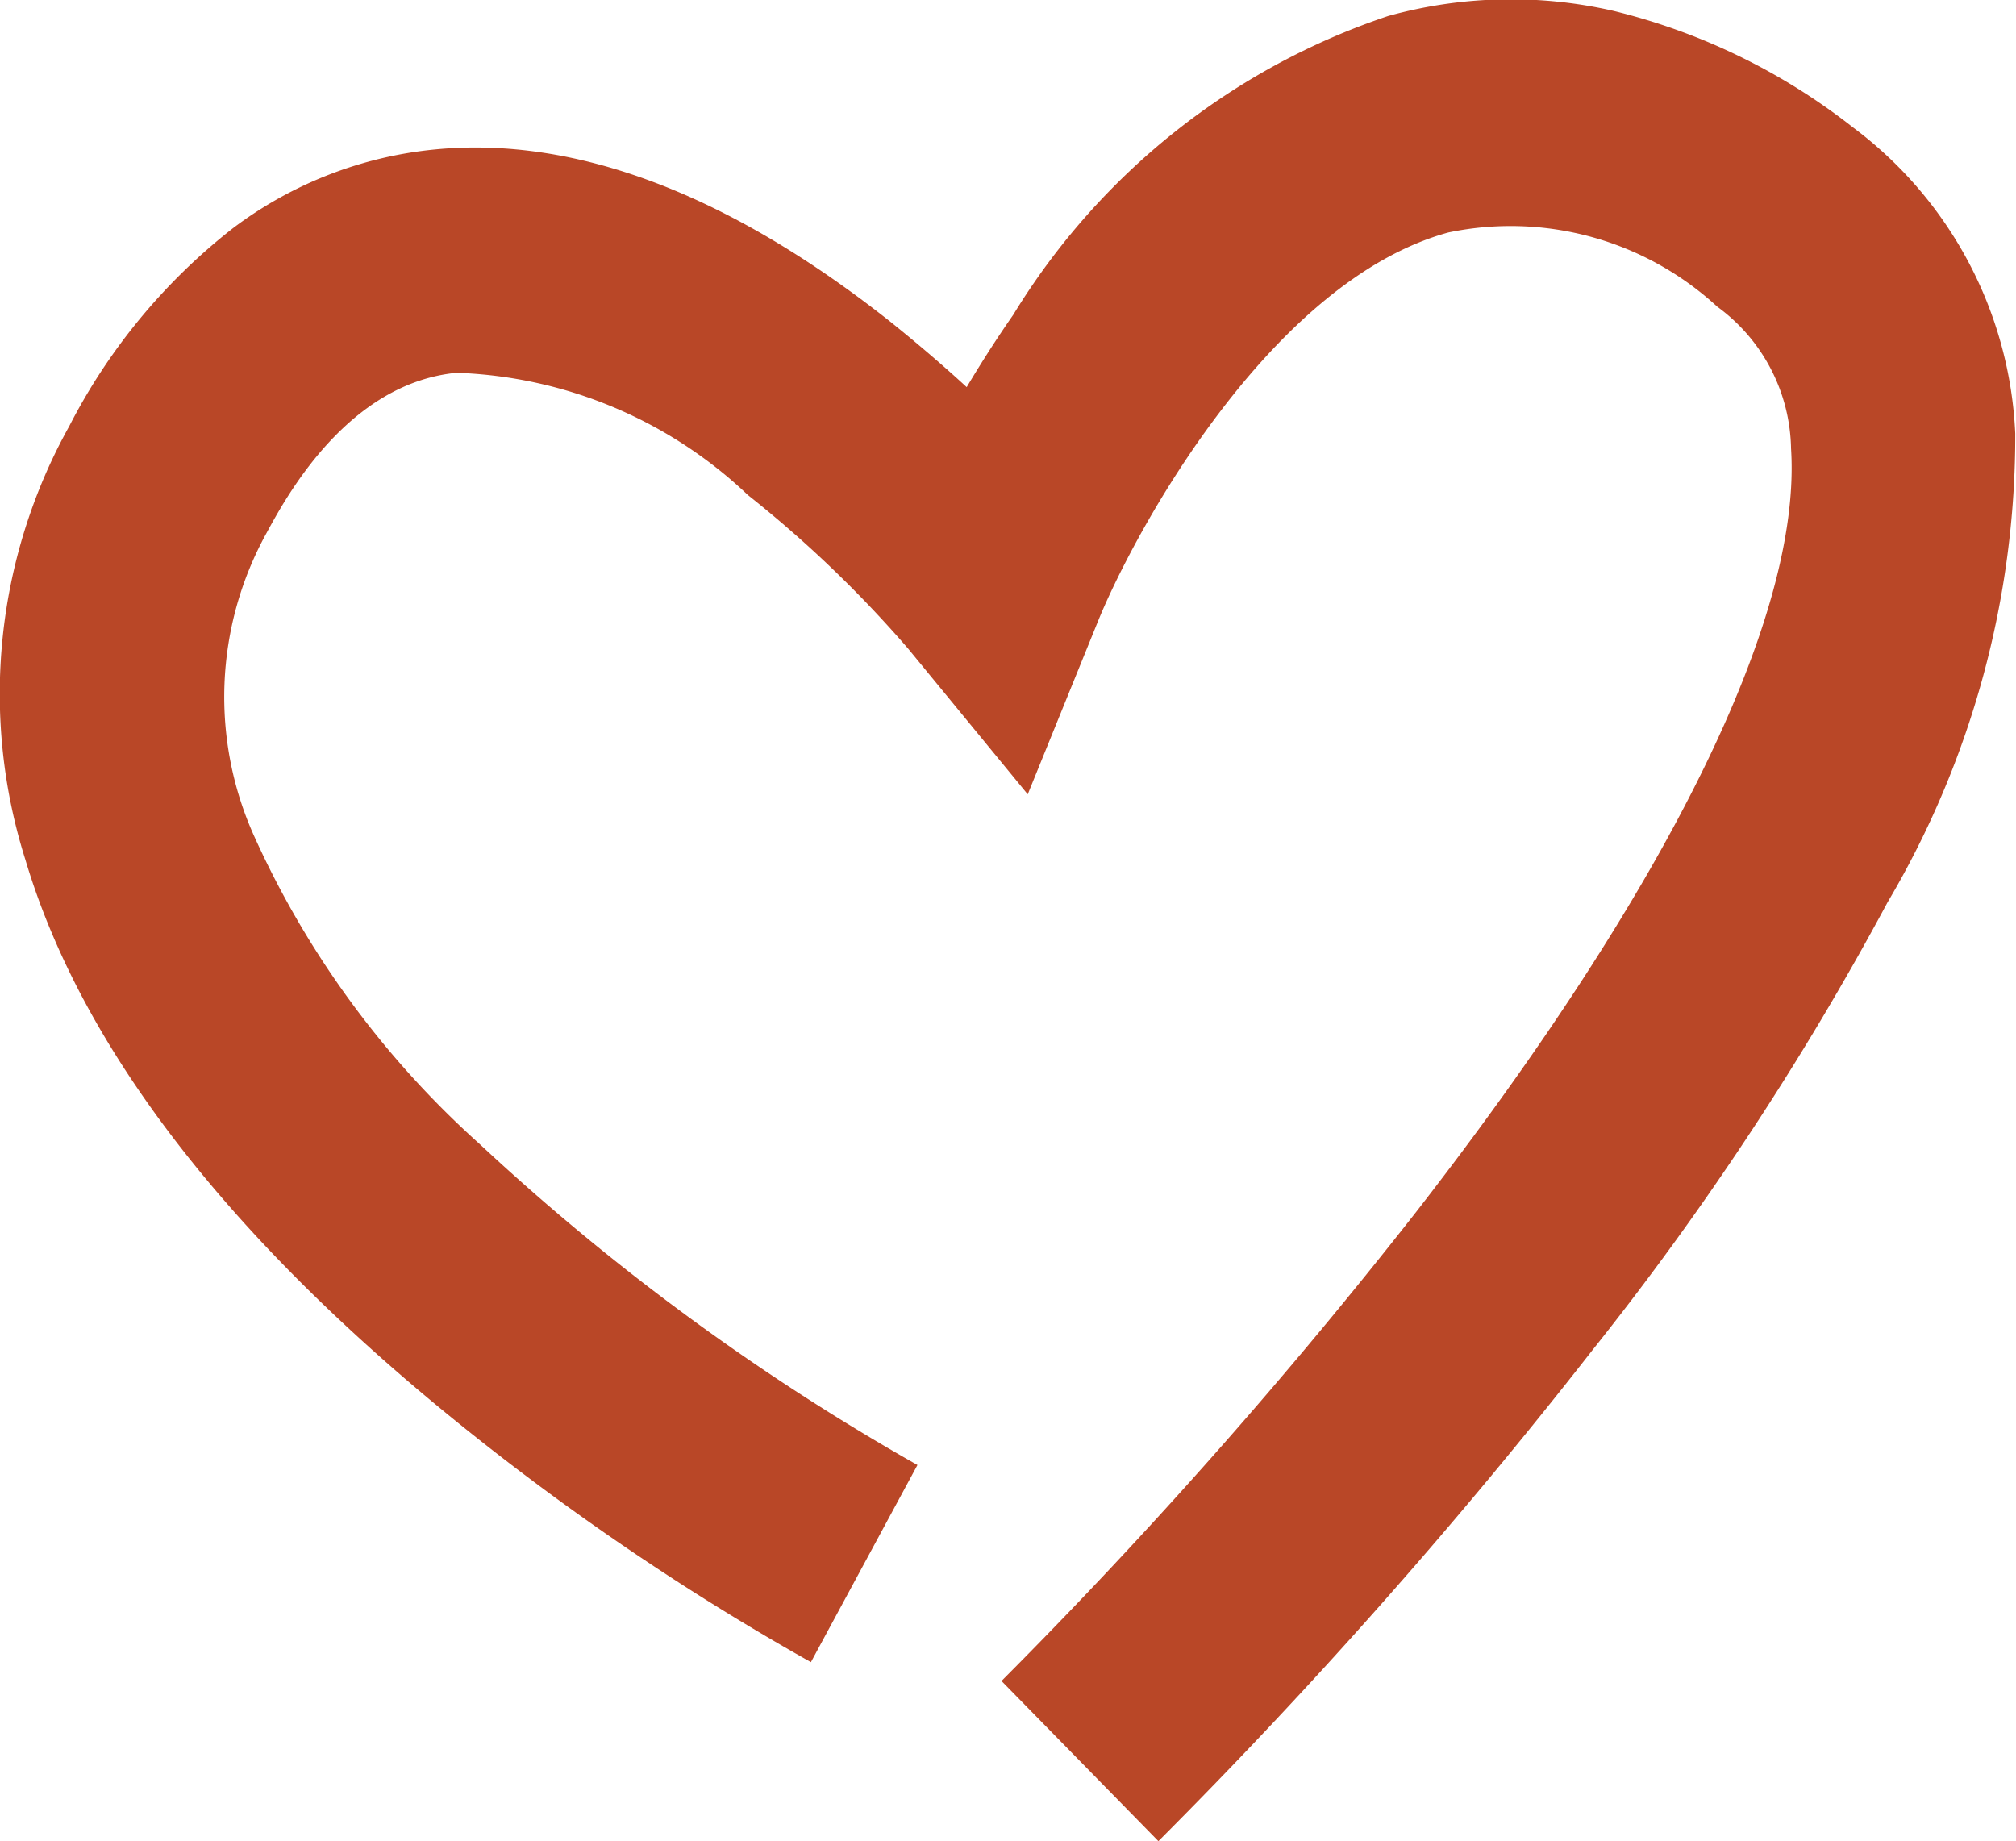
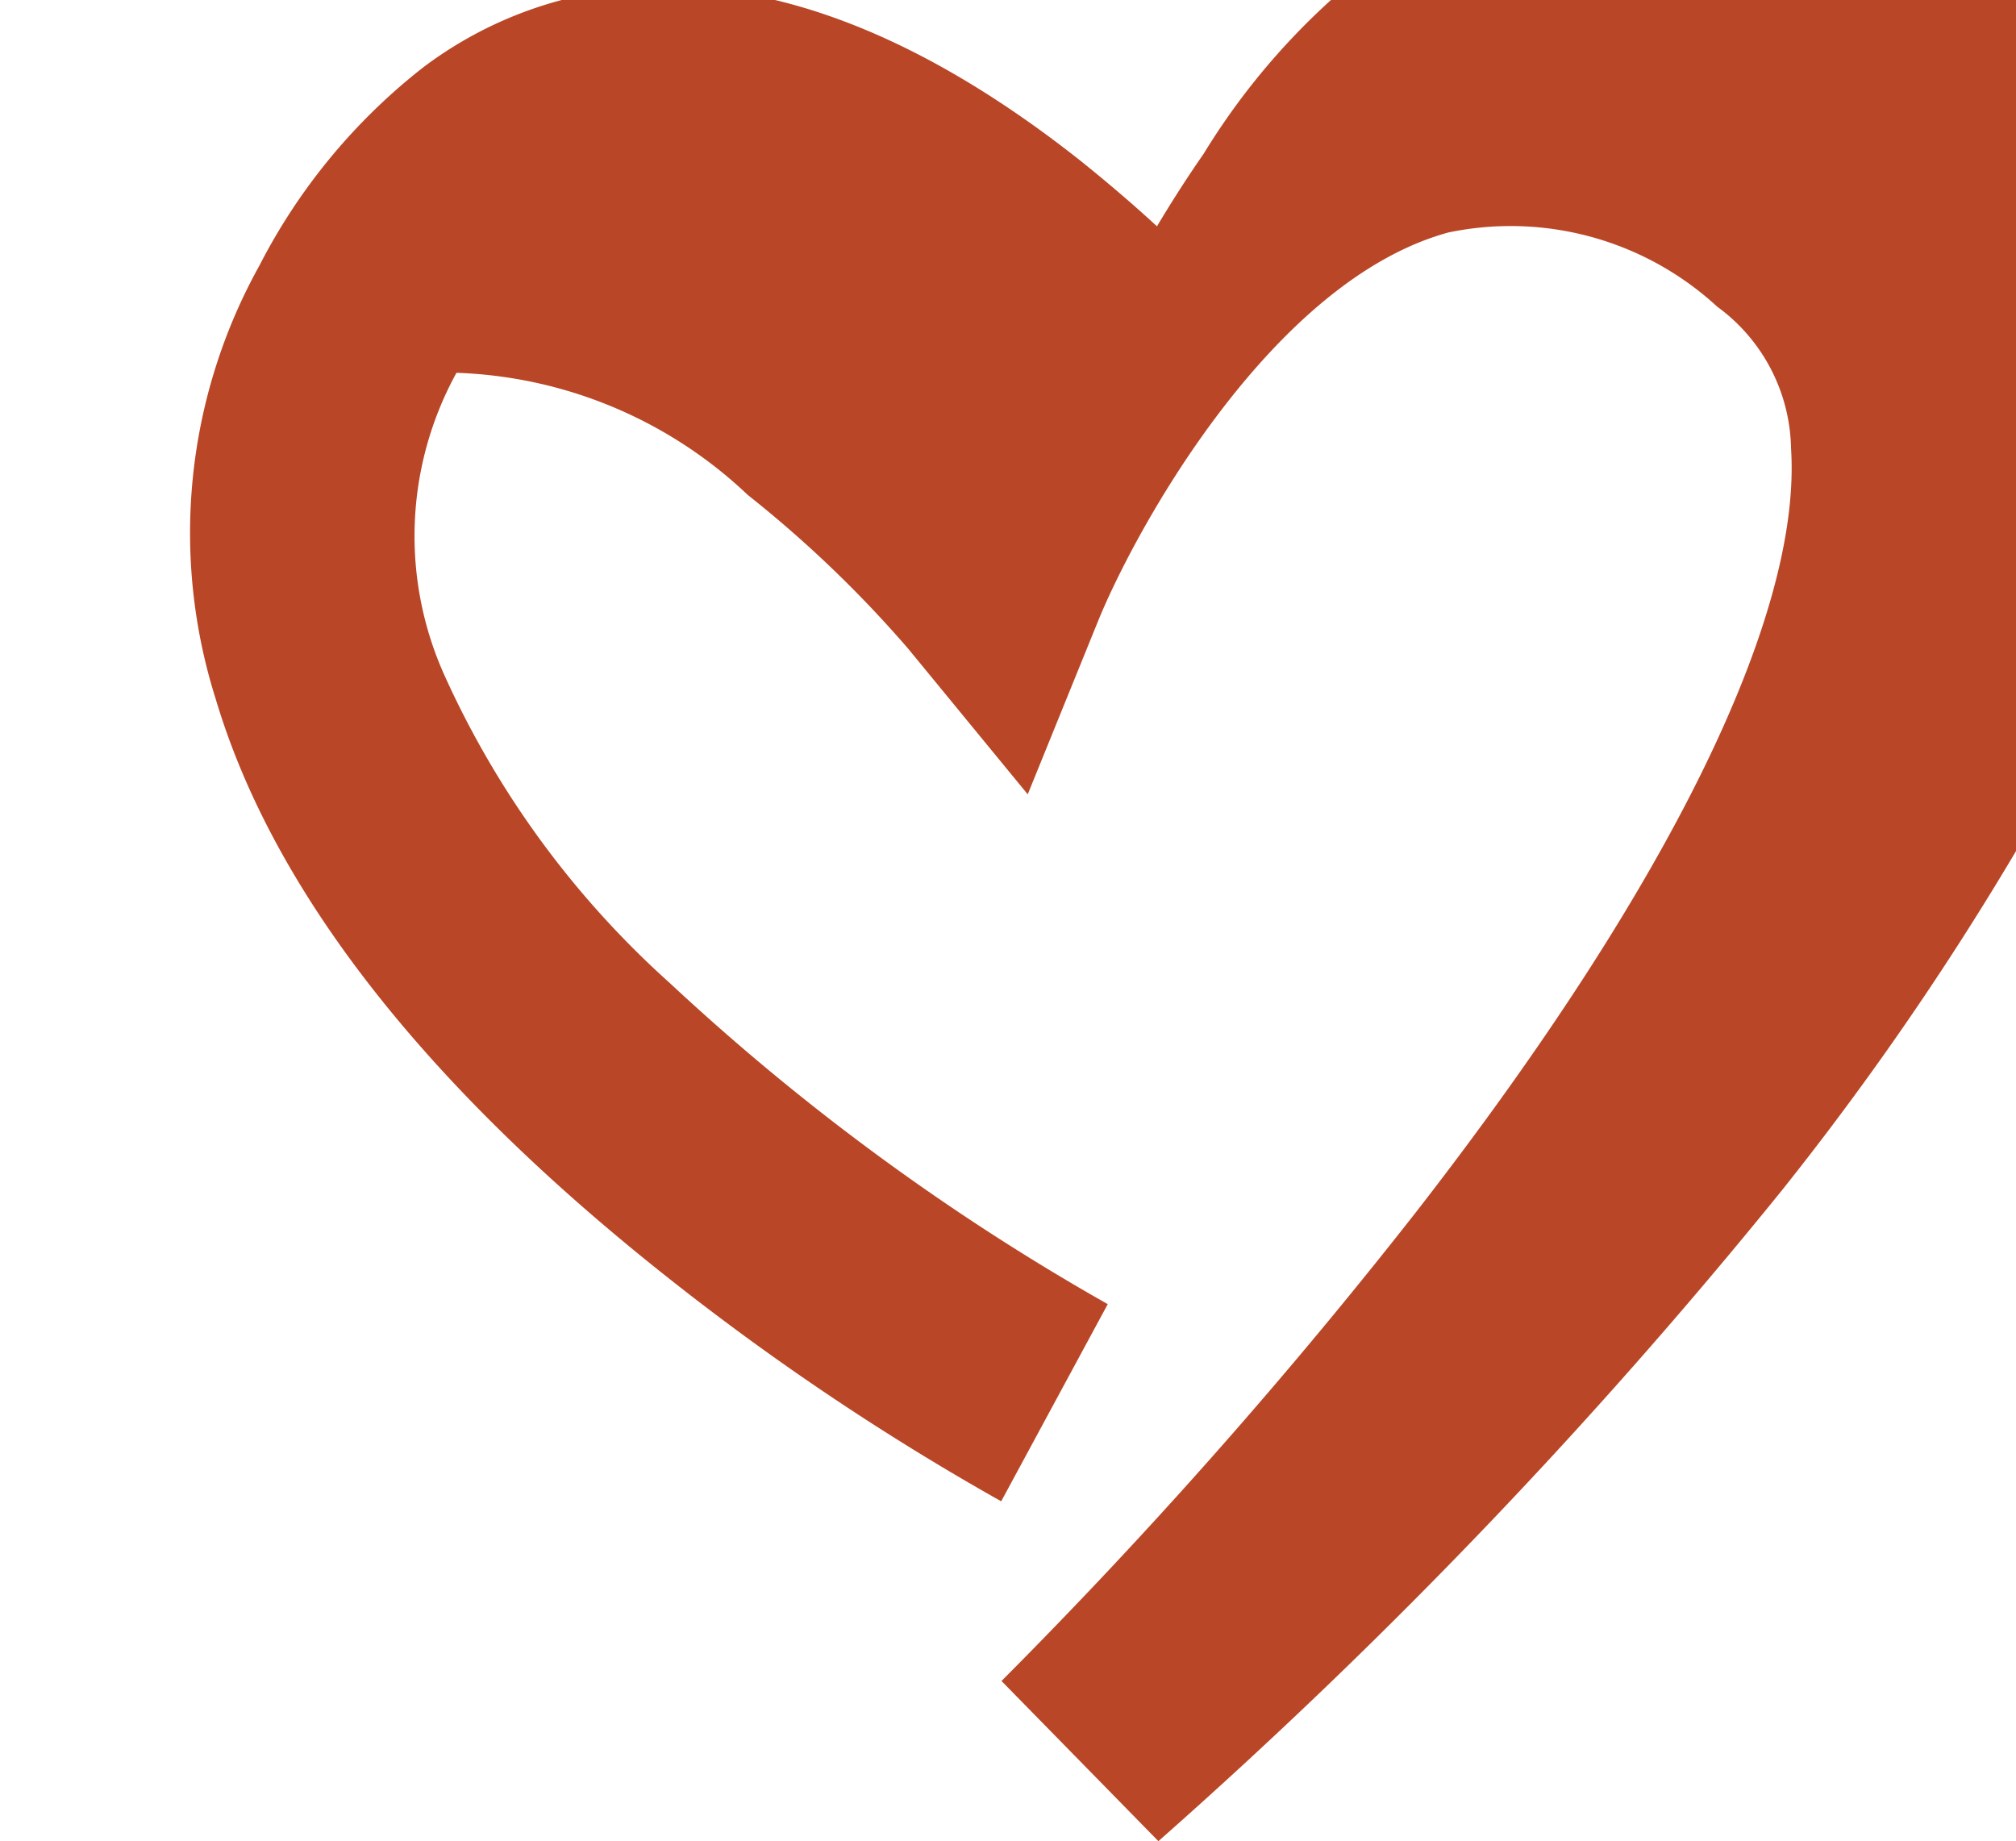
<svg xmlns="http://www.w3.org/2000/svg" width="26.984" height="24.644" viewBox="0 0 26.984 24.644">
-   <path id="Tracé_693" data-name="Tracé 693" d="M963.724,1681.1l-2.1-2.144,1.049,1.072-1.049-1.072a70.339,70.339,0,0,0,5.55-6.278c3.381-4.35,5.163-7.978,5.018-10.217a2.4,2.4,0,0,0-.988-1.9,4.081,4.081,0,0,0-3.6-.993c-2.362.648-4.18,3.963-4.681,5.185l-.948,2.335-1.6-1.949a15.762,15.762,0,0,0-2.146-2.057,5.956,5.956,0,0,0-3.9-1.636c-1.456.142-2.277,1.655-2.547,2.153a4.534,4.534,0,0,0-.156,4.06,12.365,12.365,0,0,0,3.009,4.106,30.9,30.9,0,0,0,5.864,4.3l-1.426,2.639a34.081,34.081,0,0,1-4.508-3.031c-3.225-2.56-5.245-5.154-6.006-7.709a7.363,7.363,0,0,1,.585-5.8,8,8,0,0,1,2.191-2.652,5.344,5.344,0,0,1,2.711-1.056c1.884-.181,3.933.6,6.09,2.306.373.3.716.594,1.022.876.184-.308.391-.635.623-.968a9.364,9.364,0,0,1,5.019-4,6.152,6.152,0,0,1,3.017-.068,8.418,8.418,0,0,1,3.2,1.556,5.416,5.416,0,0,1,2.176,4.1,12.272,12.272,0,0,1-1.71,6.277,39.846,39.846,0,0,1-3.955,6A72.068,72.068,0,0,1,963.724,1681.1Z" transform="translate(-948.219 -1656.456)" fill="#b94727" />
+   <path id="Tracé_693" data-name="Tracé 693" d="M963.724,1681.1l-2.1-2.144,1.049,1.072-1.049-1.072a70.339,70.339,0,0,0,5.55-6.278c3.381-4.35,5.163-7.978,5.018-10.217a2.4,2.4,0,0,0-.988-1.9,4.081,4.081,0,0,0-3.6-.993c-2.362.648-4.18,3.963-4.681,5.185l-.948,2.335-1.6-1.949a15.762,15.762,0,0,0-2.146-2.057,5.956,5.956,0,0,0-3.9-1.636a4.534,4.534,0,0,0-.156,4.06,12.365,12.365,0,0,0,3.009,4.106,30.9,30.9,0,0,0,5.864,4.3l-1.426,2.639a34.081,34.081,0,0,1-4.508-3.031c-3.225-2.56-5.245-5.154-6.006-7.709a7.363,7.363,0,0,1,.585-5.8,8,8,0,0,1,2.191-2.652,5.344,5.344,0,0,1,2.711-1.056c1.884-.181,3.933.6,6.09,2.306.373.3.716.594,1.022.876.184-.308.391-.635.623-.968a9.364,9.364,0,0,1,5.019-4,6.152,6.152,0,0,1,3.017-.068,8.418,8.418,0,0,1,3.2,1.556,5.416,5.416,0,0,1,2.176,4.1,12.272,12.272,0,0,1-1.71,6.277,39.846,39.846,0,0,1-3.955,6A72.068,72.068,0,0,1,963.724,1681.1Z" transform="translate(-948.219 -1656.456)" fill="#b94727" />
</svg>